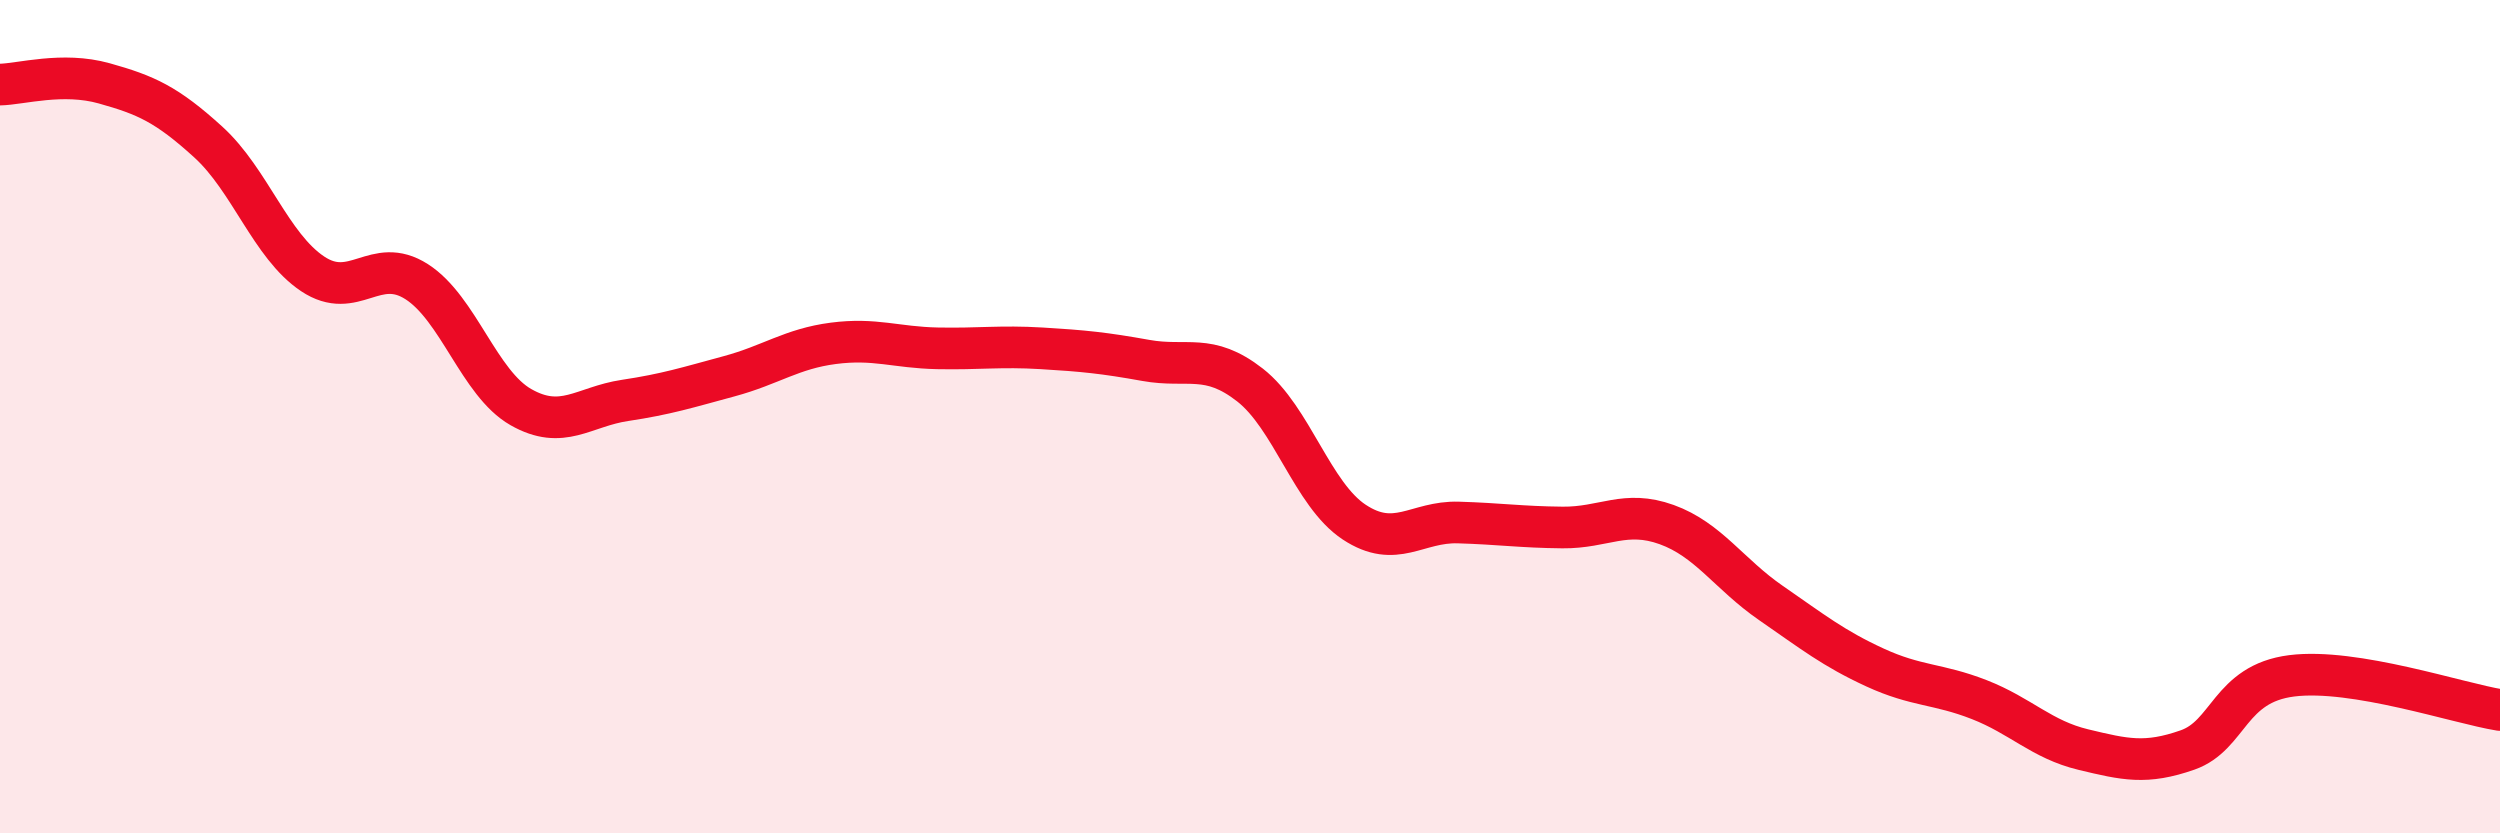
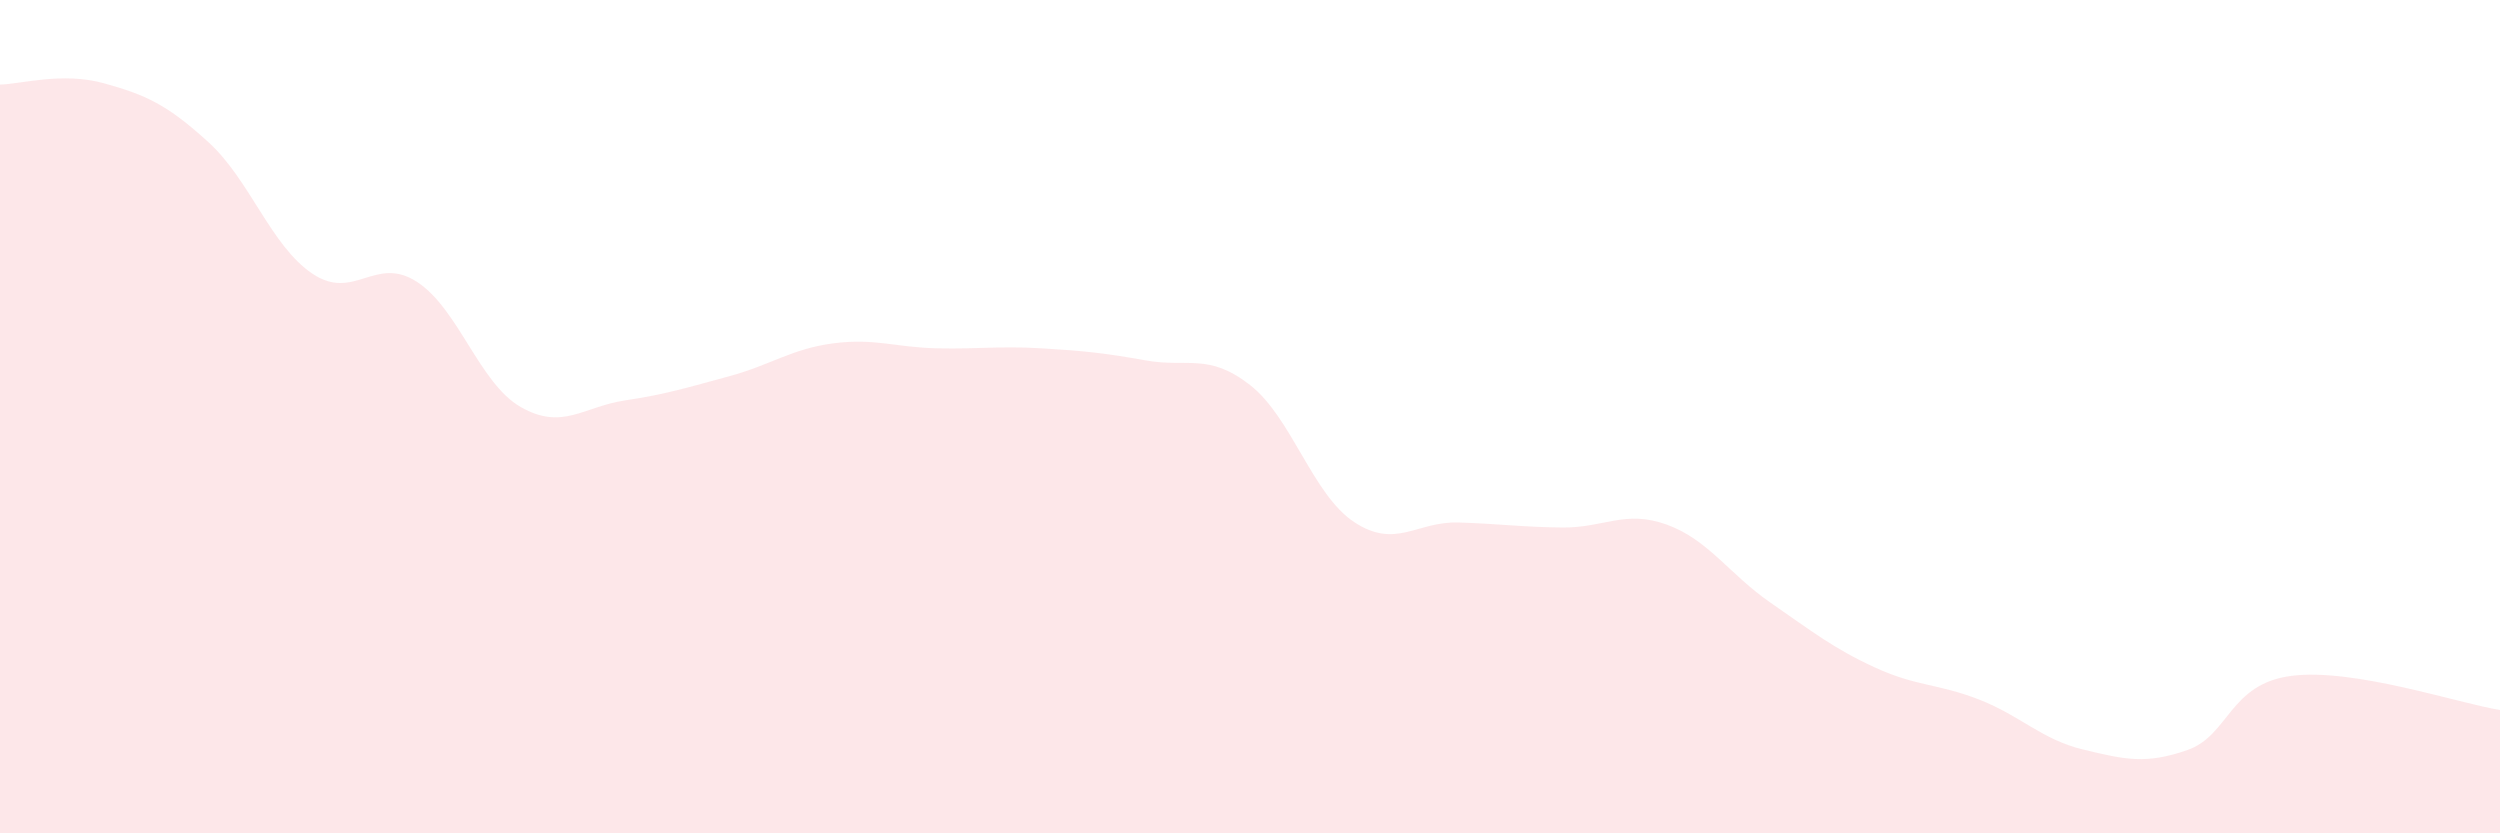
<svg xmlns="http://www.w3.org/2000/svg" width="60" height="20" viewBox="0 0 60 20">
  <path d="M 0,2.03 C 0.5,2.02 1.5,1.72 2.5,2 C 3.5,2.28 4,2.5 5,3.41 C 6,4.32 6.5,5.9 7.5,6.57 C 8.5,7.24 9,6.12 10,6.76 C 11,7.4 11.5,9.2 12.5,9.77 C 13.5,10.34 14,9.76 15,9.61 C 16,9.46 16.5,9.3 17.5,9.03 C 18.5,8.76 19,8.37 20,8.24 C 21,8.11 21.5,8.34 22.5,8.36 C 23.5,8.38 24,8.3 25,8.36 C 26,8.42 26.5,8.47 27.5,8.65 C 28.5,8.83 29,8.46 30,9.24 C 31,10.02 31.5,11.87 32.5,12.53 C 33.5,13.19 34,12.51 35,12.54 C 36,12.57 36.5,12.65 37.5,12.66 C 38.5,12.67 39,12.23 40,12.59 C 41,12.95 41.5,13.78 42.5,14.47 C 43.5,15.16 44,15.56 45,16.02 C 46,16.48 46.5,16.4 47.5,16.79 C 48.5,17.18 49,17.75 50,17.99 C 51,18.23 51.5,18.35 52.5,18 C 53.5,17.65 53.5,16.41 55,16.22 C 56.5,16.03 59,16.88 60,17.04L60 20L0 20Z" fill="#EB0A25" opacity="0.1" stroke-linecap="round" stroke-linejoin="round" />
-   <path d="M 0,2.03 C 0.5,2.02 1.5,1.72 2.5,2 C 3.5,2.28 4,2.5 5,3.41 C 6,4.32 6.5,5.9 7.5,6.57 C 8.5,7.24 9,6.12 10,6.76 C 11,7.4 11.5,9.2 12.5,9.77 C 13.5,10.34 14,9.76 15,9.61 C 16,9.46 16.5,9.3 17.5,9.03 C 18.5,8.76 19,8.37 20,8.24 C 21,8.11 21.5,8.34 22.5,8.36 C 23.5,8.38 24,8.3 25,8.36 C 26,8.42 26.5,8.47 27.5,8.65 C 28.5,8.83 29,8.46 30,9.24 C 31,10.02 31.5,11.87 32.5,12.53 C 33.5,13.19 34,12.51 35,12.54 C 36,12.57 36.5,12.65 37.5,12.66 C 38.5,12.67 39,12.23 40,12.59 C 41,12.95 41.5,13.78 42.5,14.47 C 43.5,15.16 44,15.56 45,16.02 C 46,16.48 46.5,16.4 47.5,16.79 C 48.5,17.18 49,17.75 50,17.99 C 51,18.23 51.5,18.35 52.5,18 C 53.5,17.65 53.5,16.41 55,16.22 C 56.5,16.03 59,16.88 60,17.04" stroke="#EB0A25" stroke-width="1" fill="none" stroke-linecap="round" stroke-linejoin="round" />
</svg>